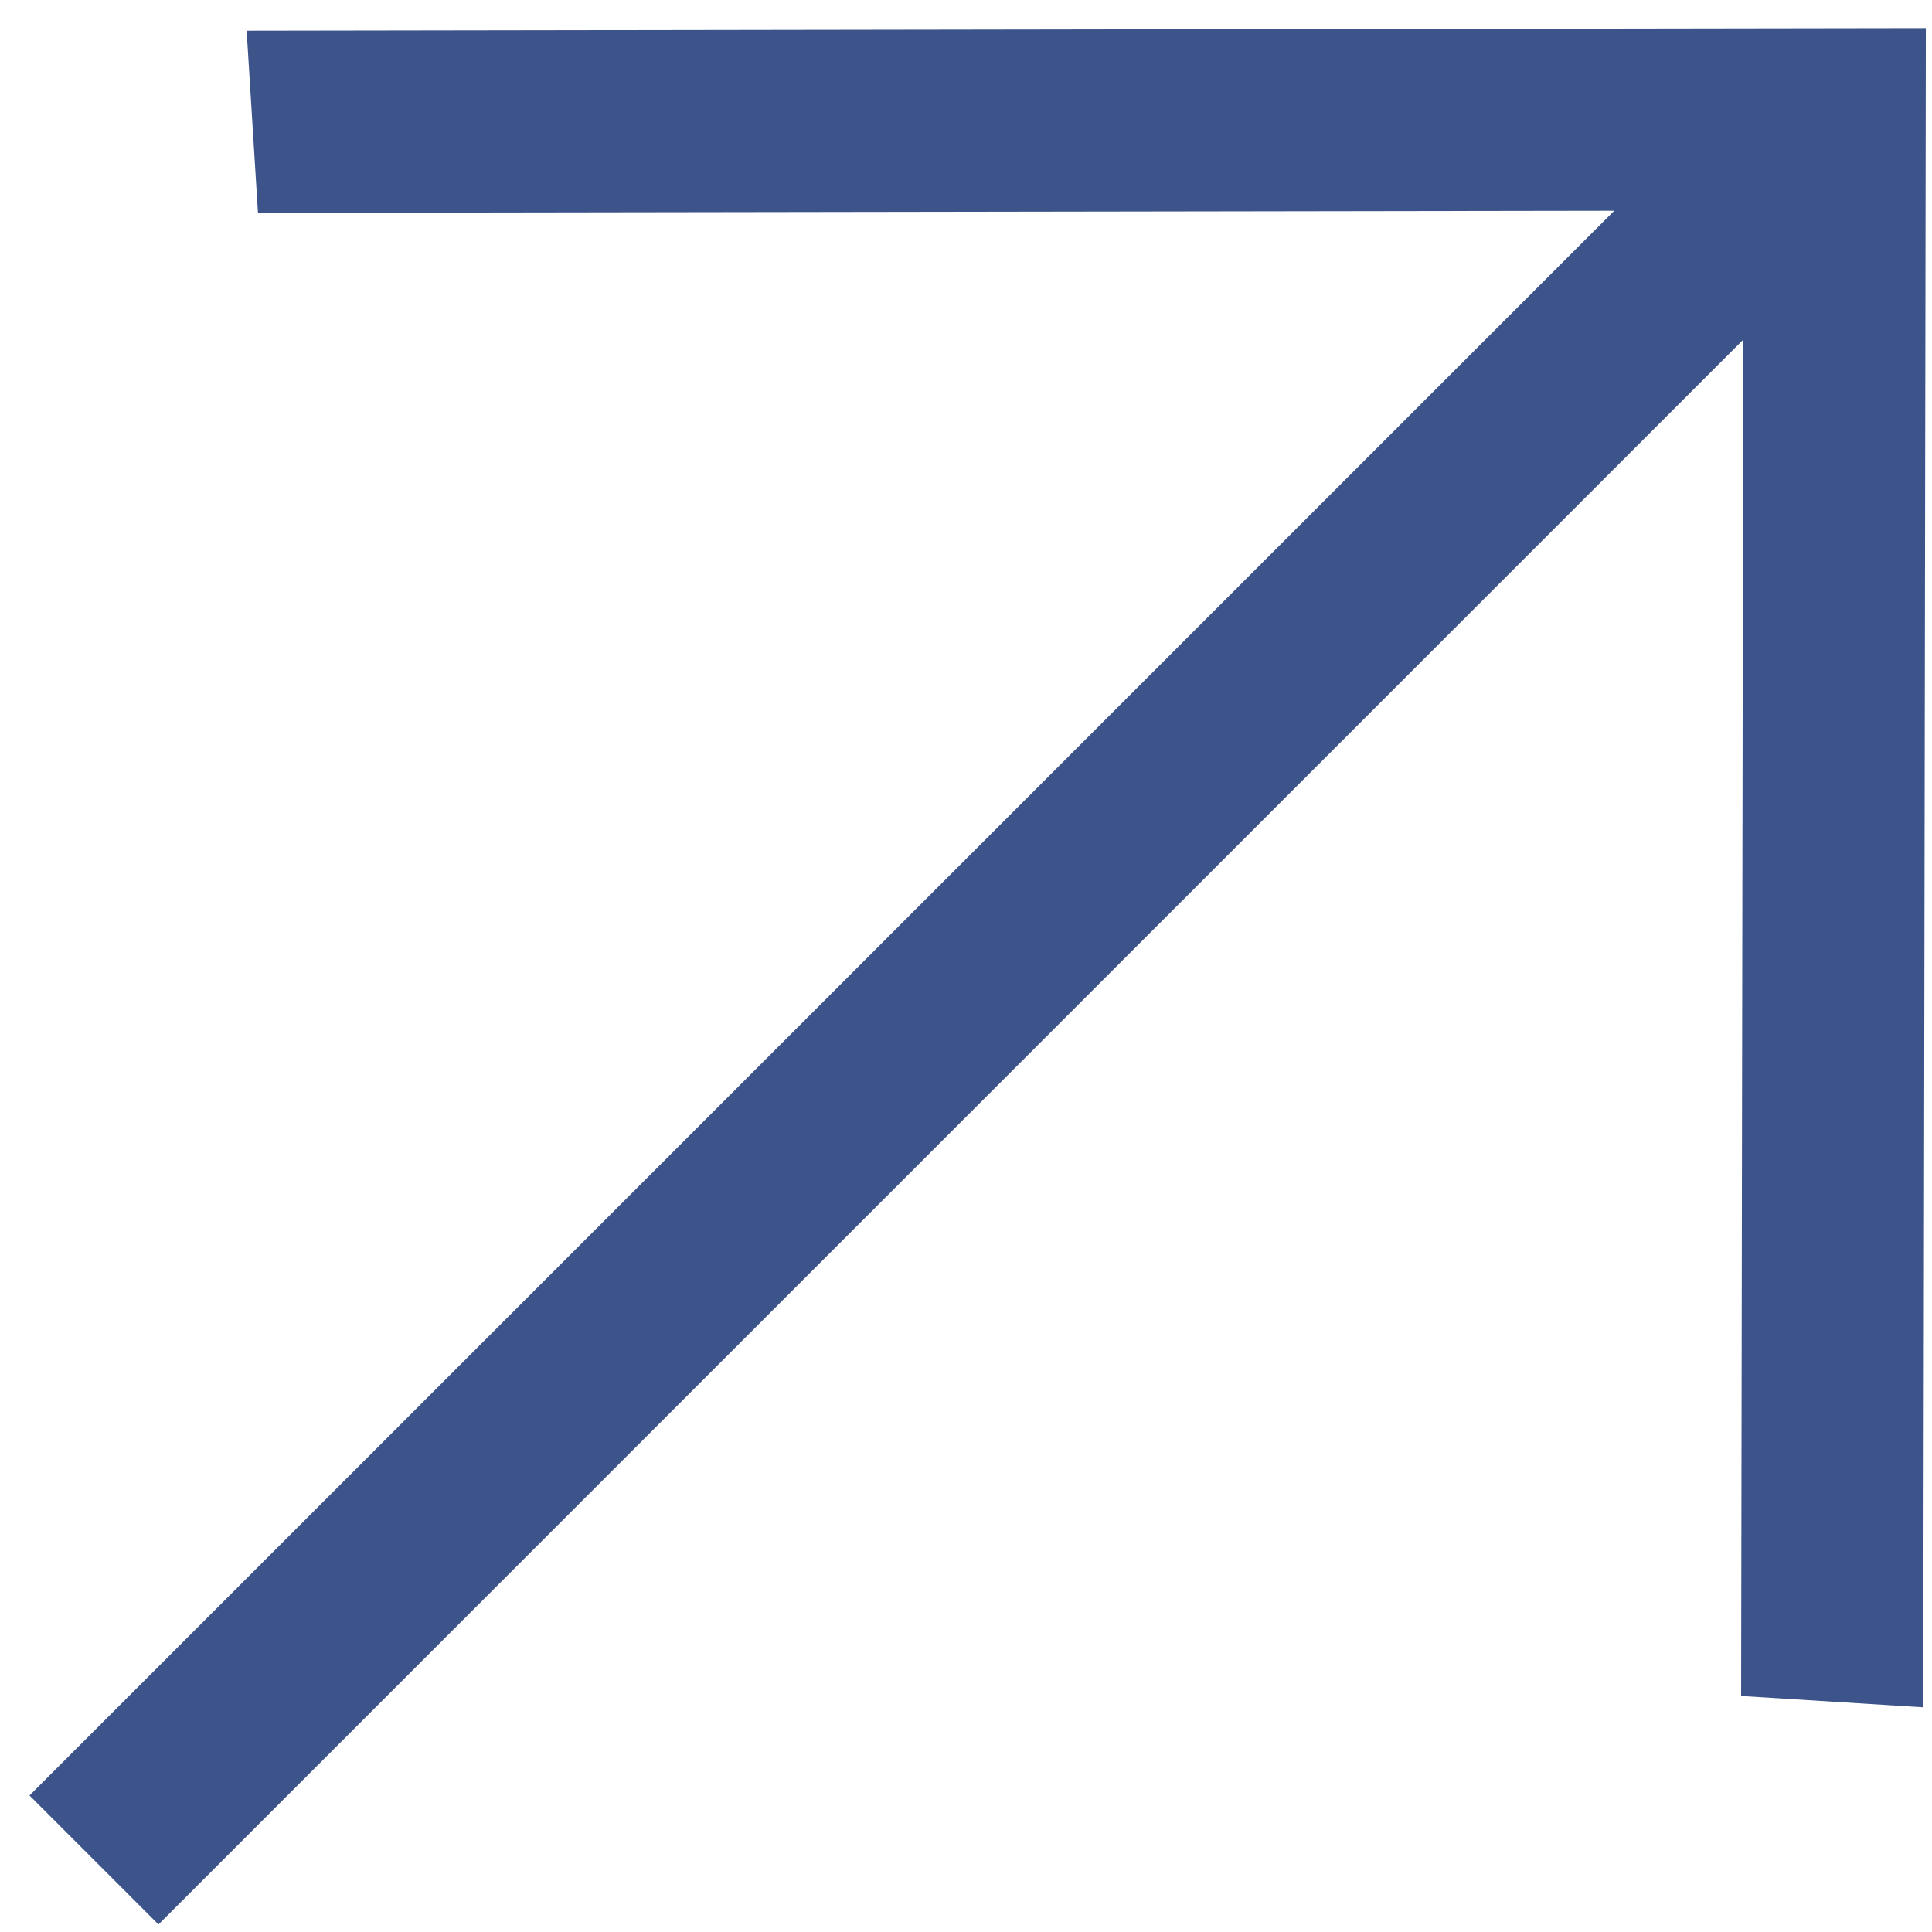
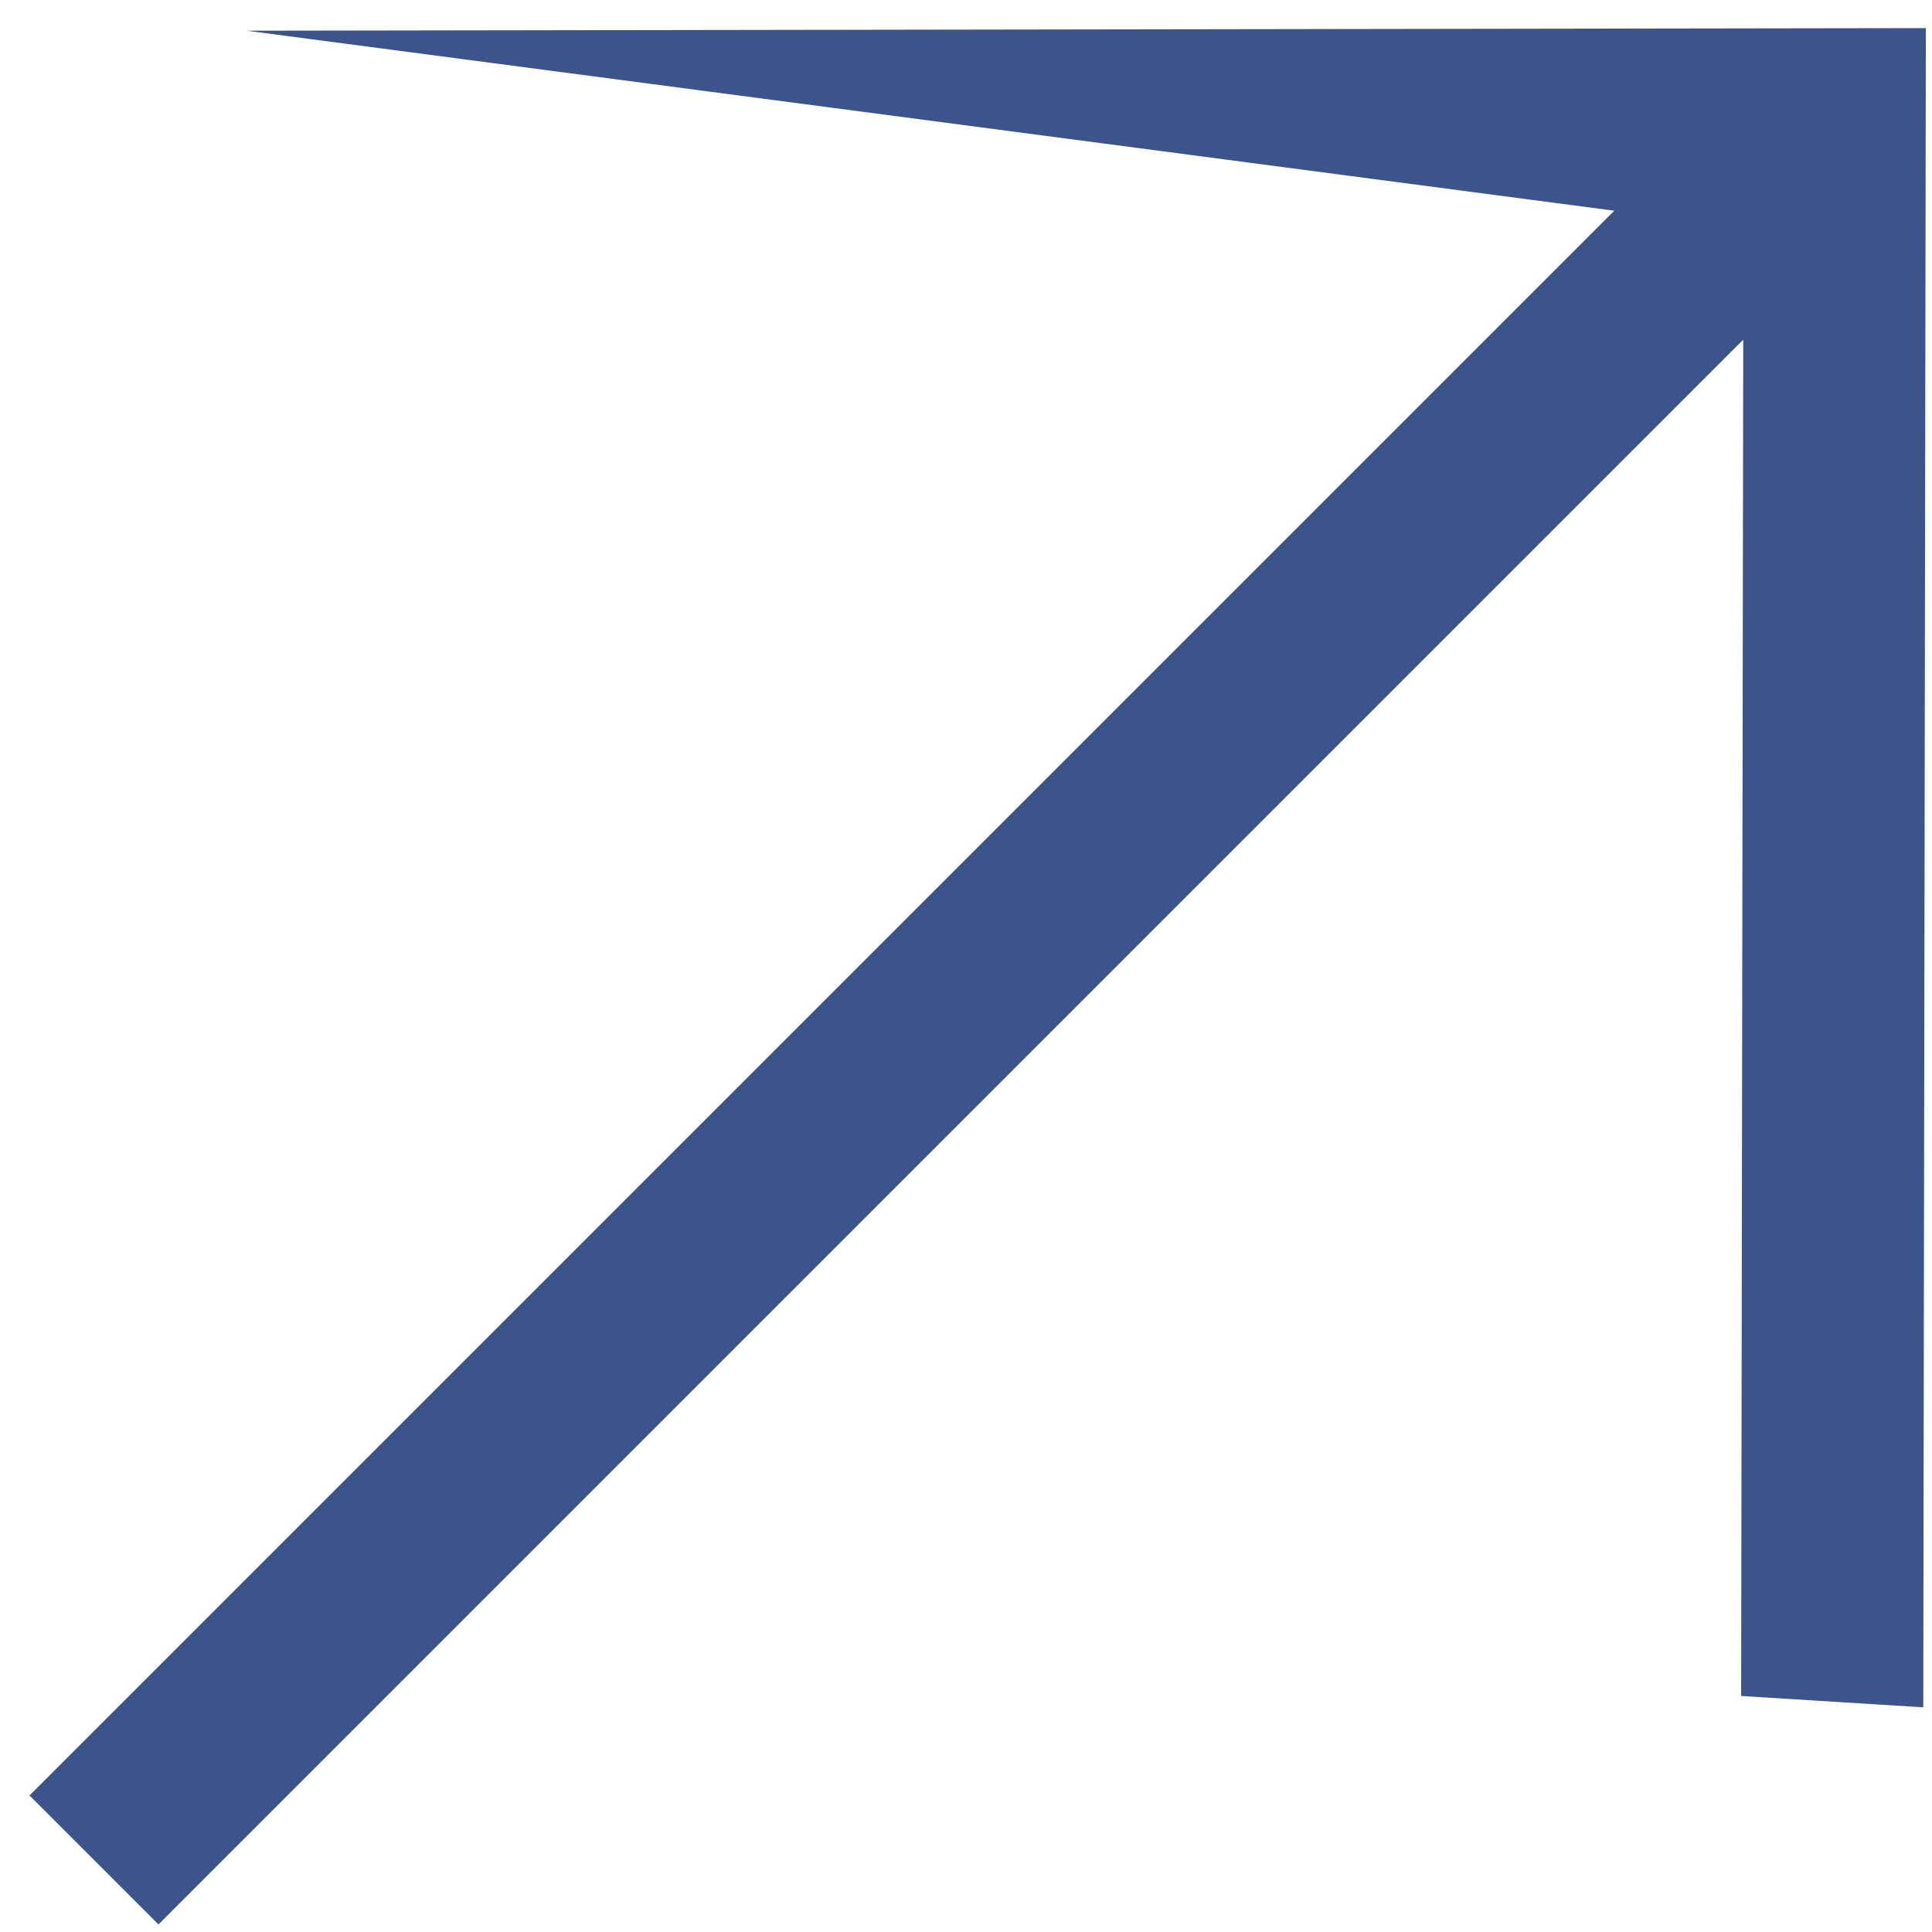
<svg xmlns="http://www.w3.org/2000/svg" width="44" height="44" viewBox="0 0 44 44" fill="none">
-   <path d="M0.672 40.891L36.764 4.799L5.875 4.847L5.617 0.699L43.86 0.64L43.801 38.883L39.653 38.625L39.701 7.736L3.609 43.828L0.672 40.891Z" fill="#3C548A" />
+   <path d="M0.672 40.891L36.764 4.799L5.617 0.699L43.86 0.64L43.801 38.883L39.653 38.625L39.701 7.736L3.609 43.828L0.672 40.891Z" fill="#3C548A" />
</svg>